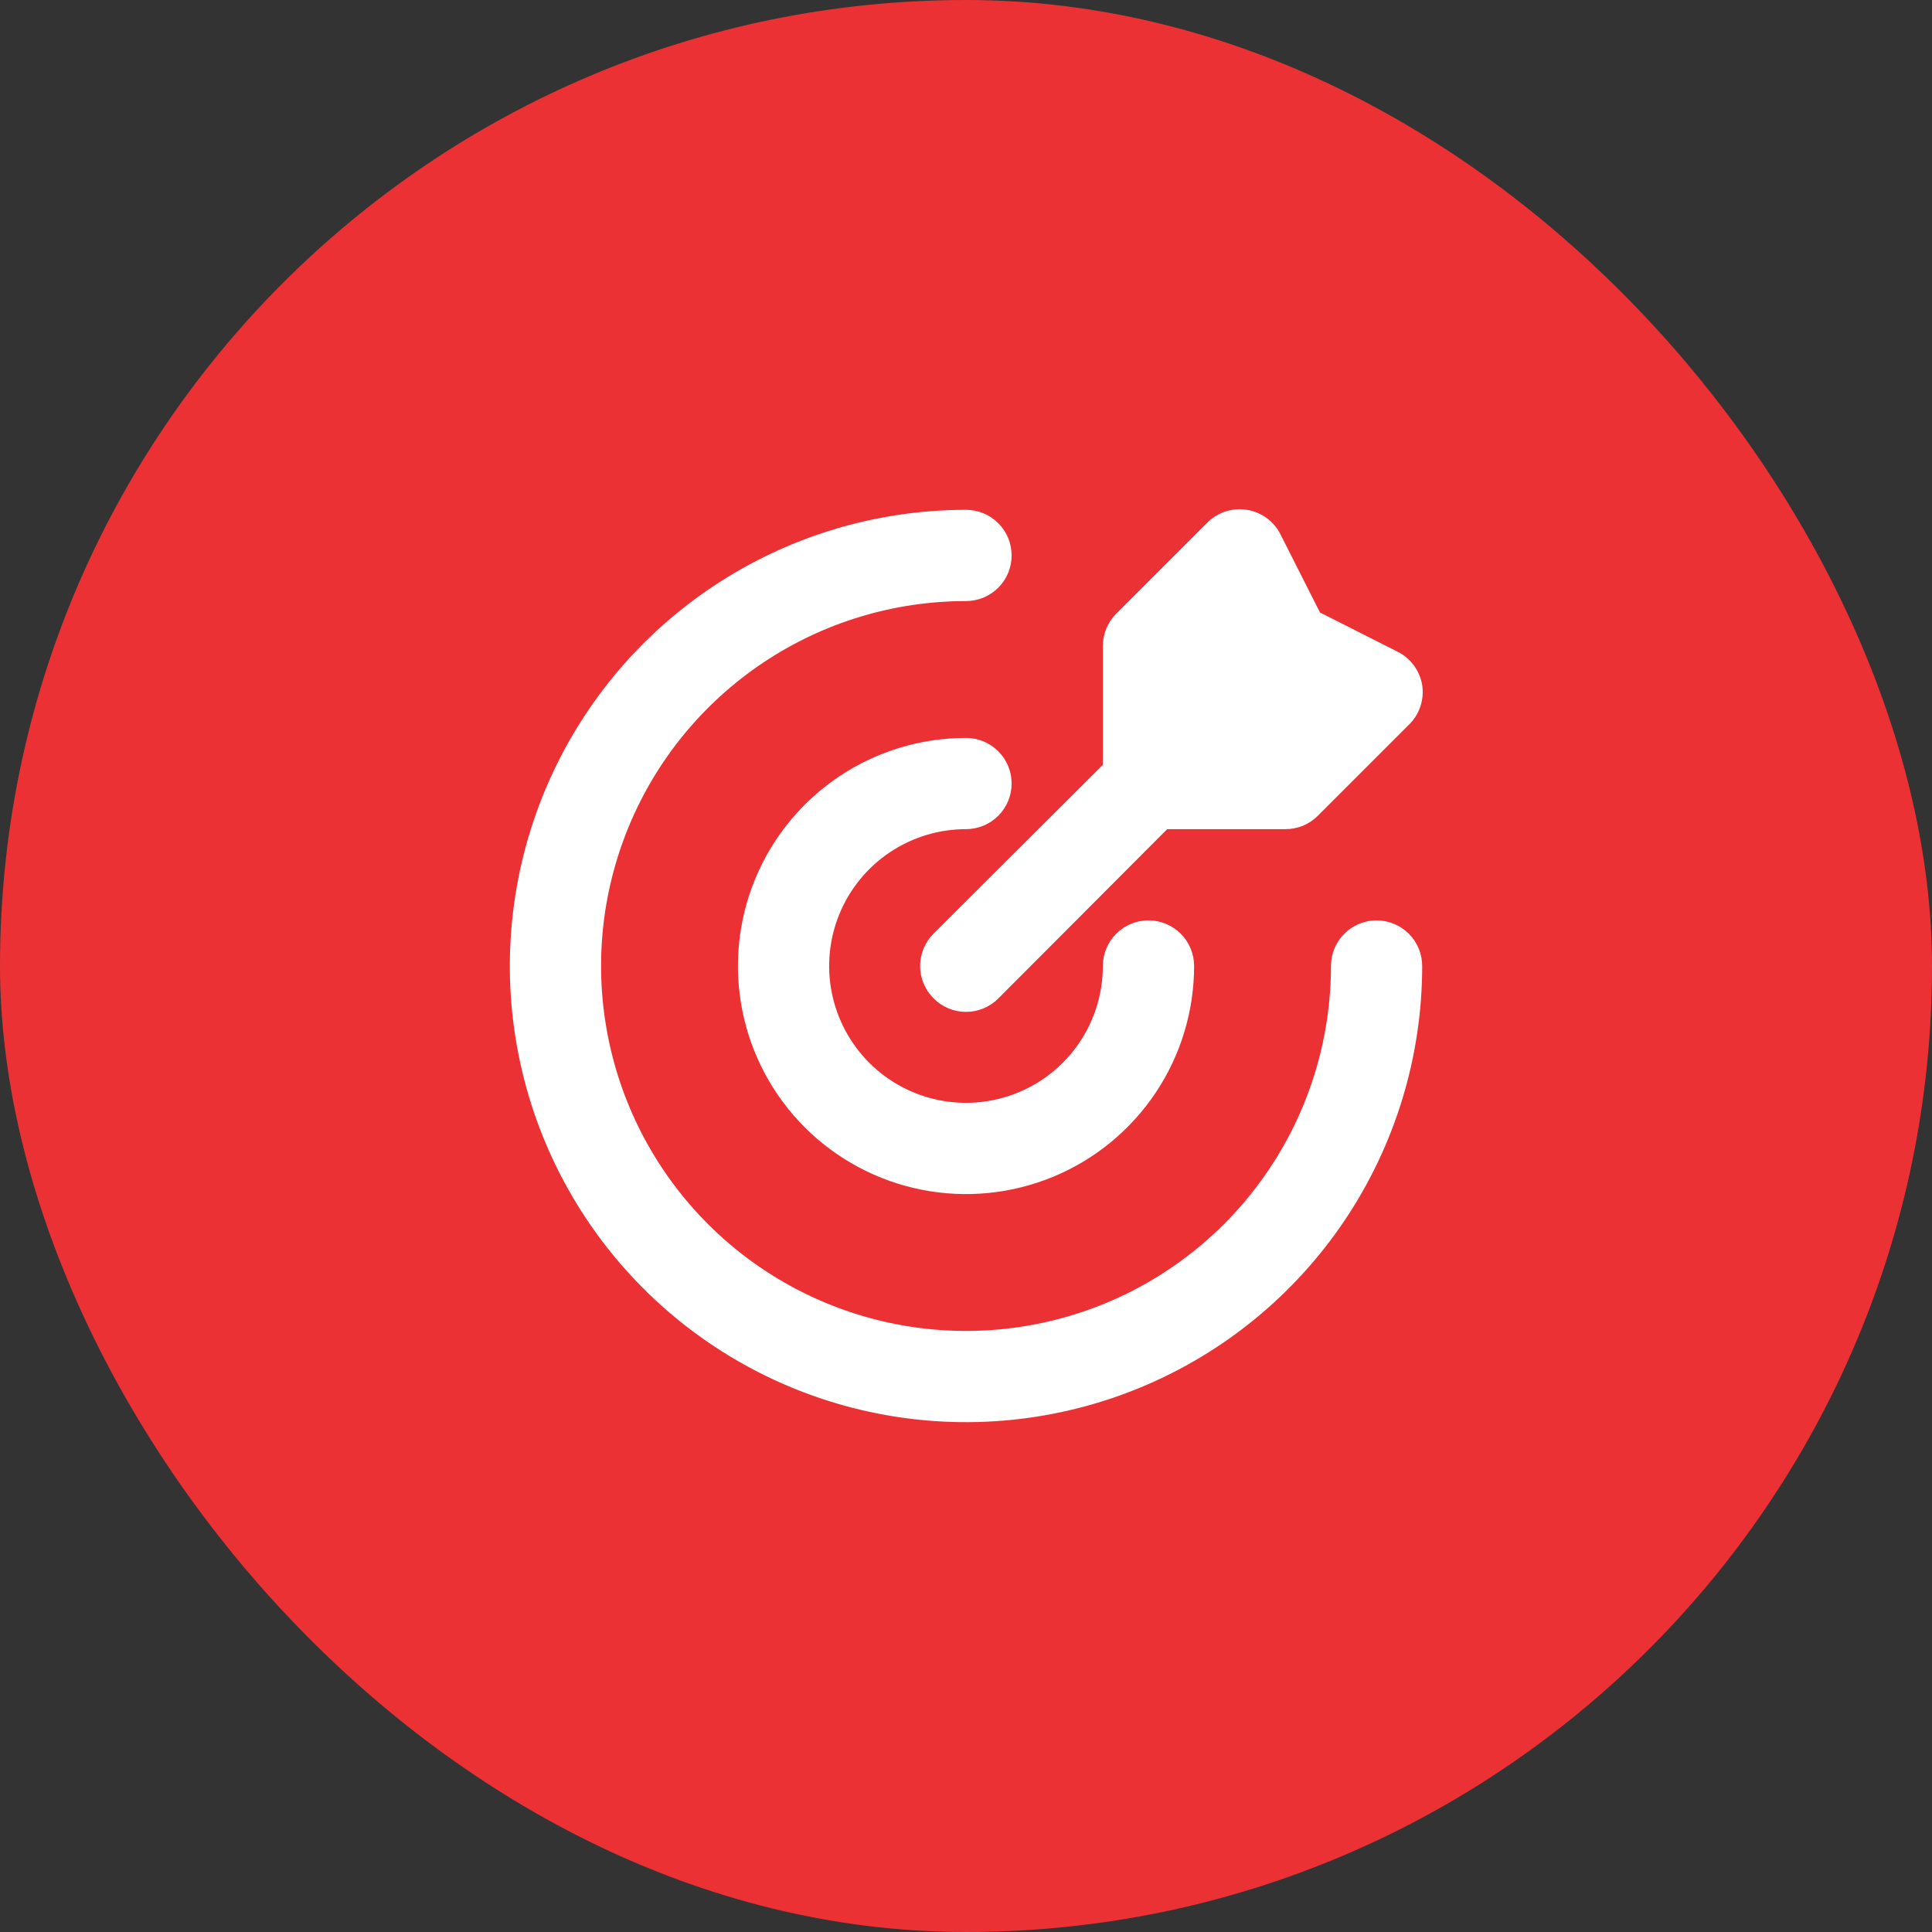
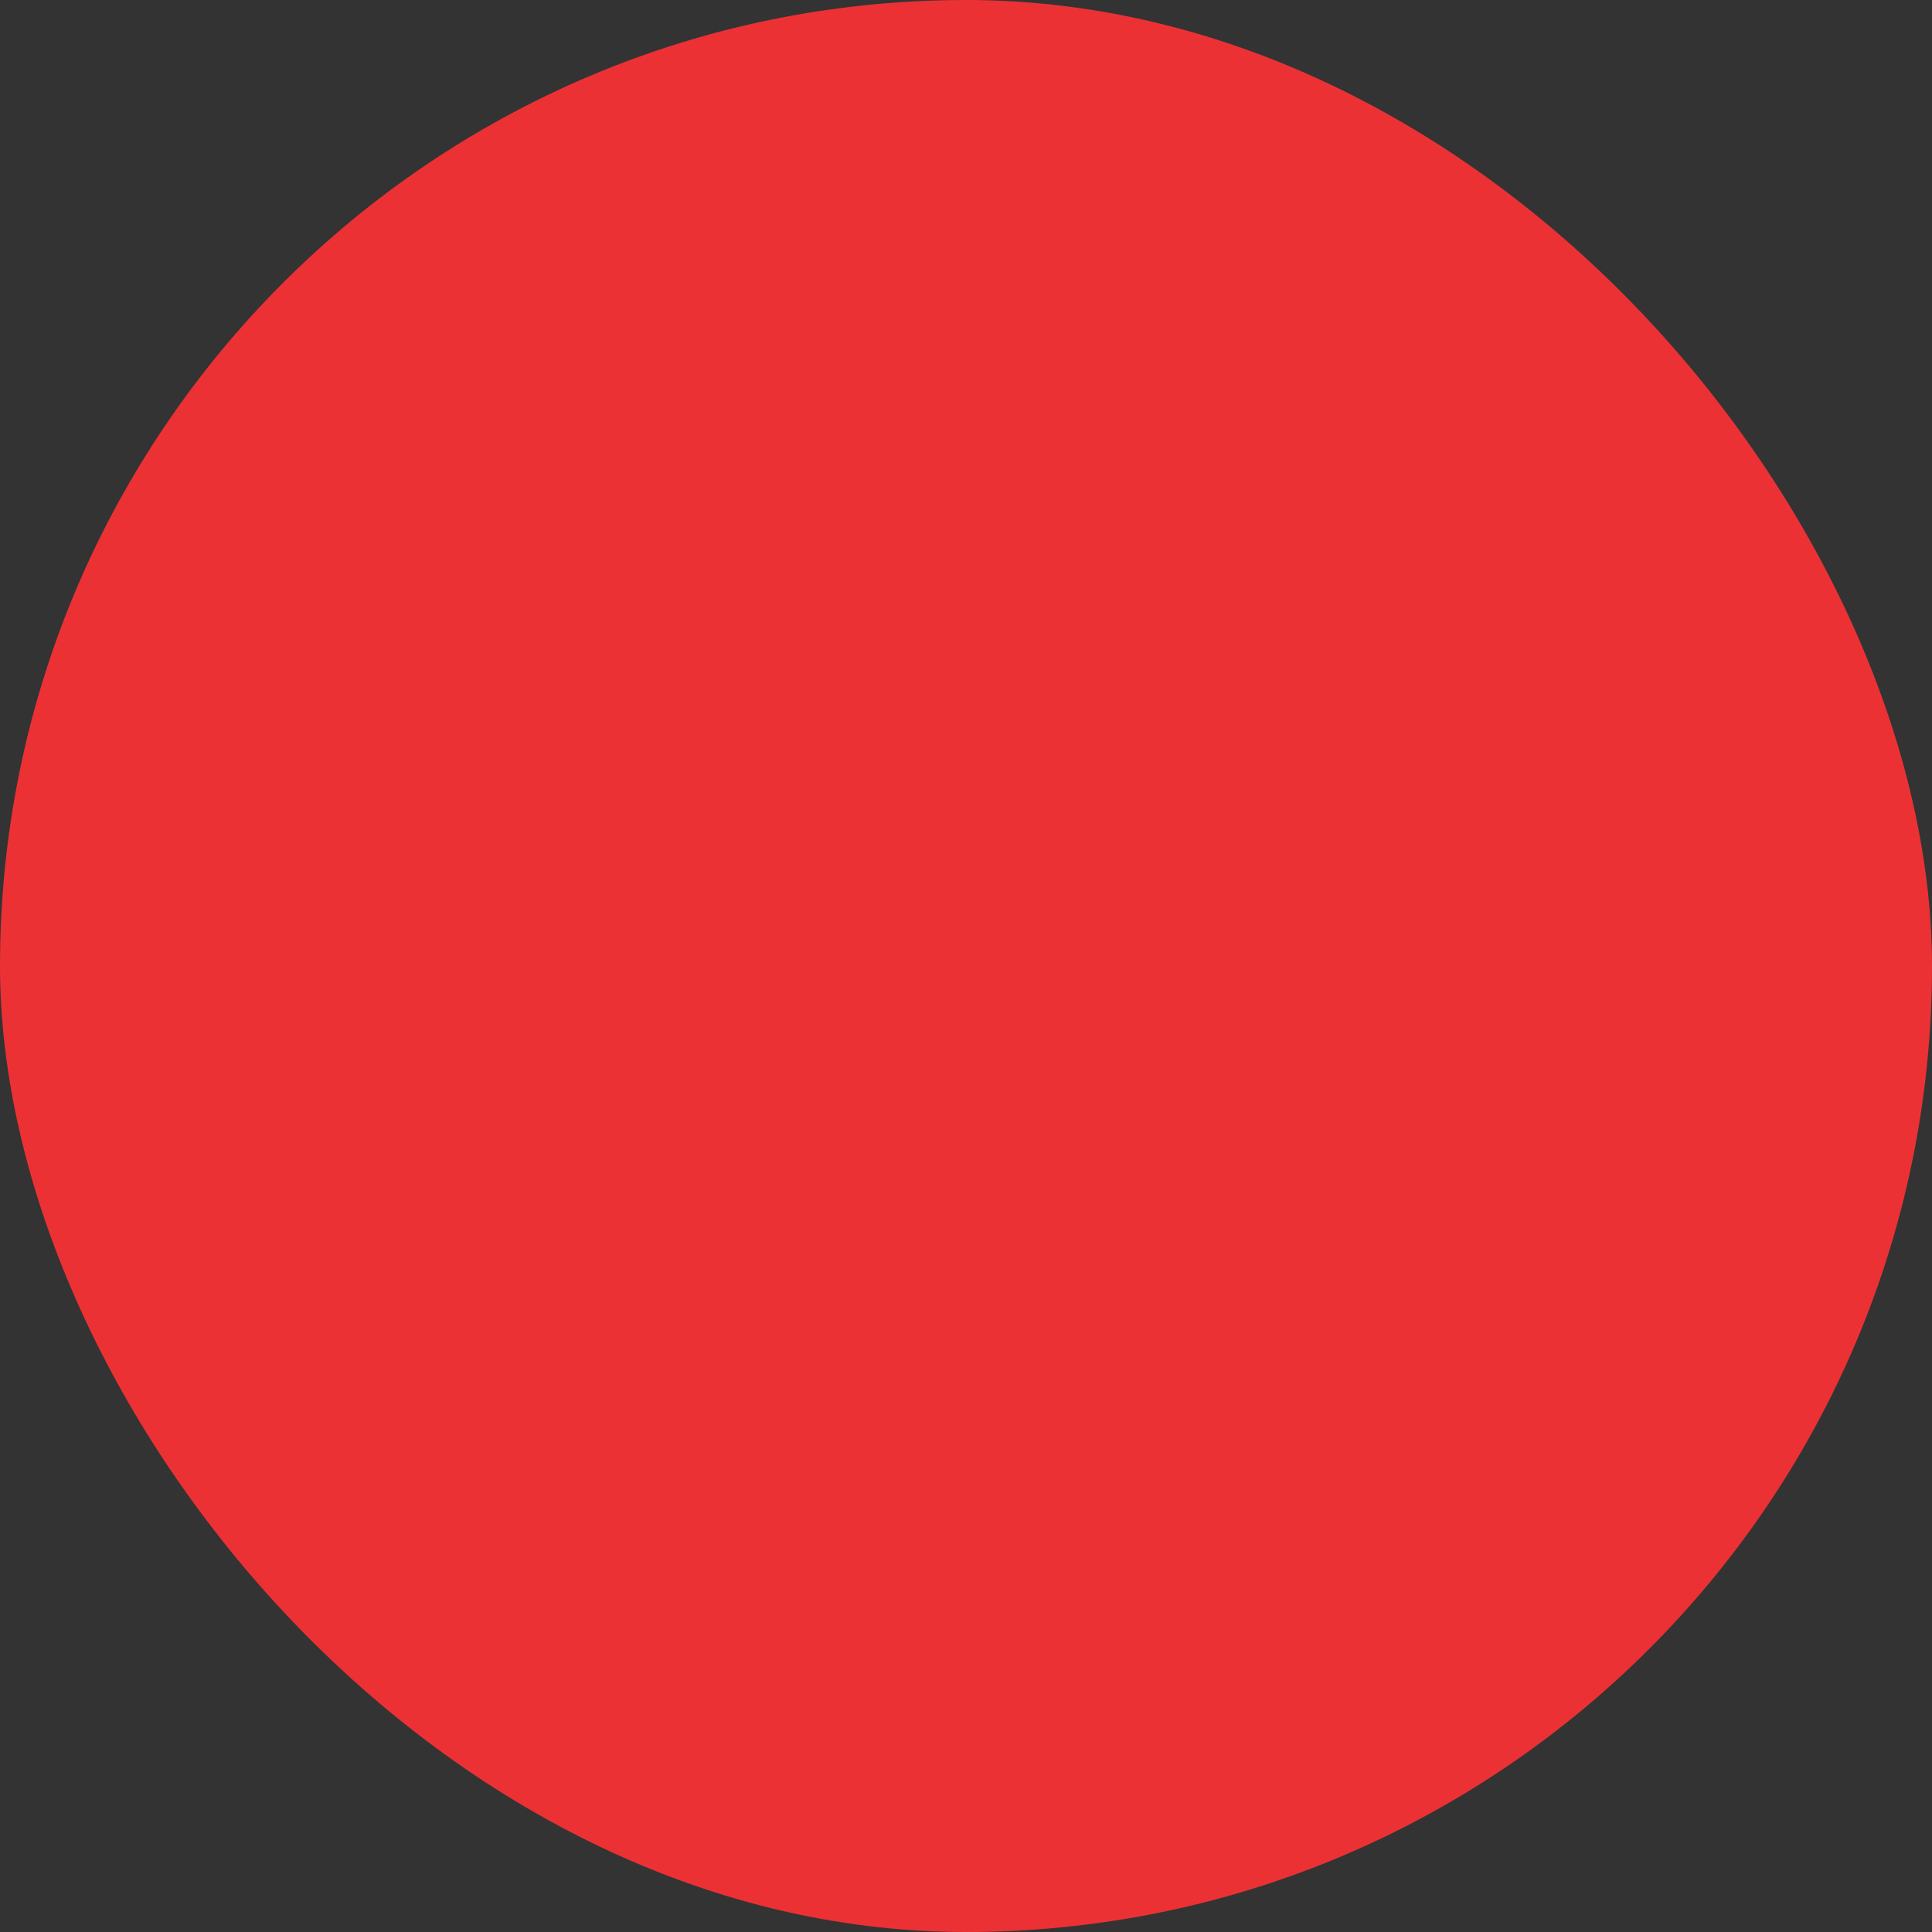
<svg xmlns="http://www.w3.org/2000/svg" width="60" height="60" viewBox="0 0 60 60" fill="none">
  <rect x="0" y="0" width="60" height="60" fill="#333333" stroke="none" />
  <rect width="60" height="60" rx="30" fill="#EC3135" />
-   <path d="M44.167 30C44.167 32.802 43.336 35.541 41.779 37.87C40.223 40.2 38.01 42.016 35.422 43.088C32.833 44.16 29.985 44.441 27.236 43.894C24.488 43.348 21.964 41.998 19.983 40.017C18.002 38.036 16.652 35.512 16.106 32.764C15.559 30.016 15.84 27.167 16.912 24.579C17.984 21.99 19.8 19.777 22.13 18.221C24.459 16.664 27.198 15.833 30 15.833C30.376 15.833 30.736 15.982 31.002 16.248C31.268 16.514 31.417 16.874 31.417 17.25C31.417 17.626 31.268 17.986 31.002 18.252C30.736 18.517 30.376 18.667 30 18.667C27.759 18.667 25.567 19.331 23.704 20.577C21.84 21.822 20.387 23.592 19.529 25.663C18.672 27.734 18.447 30.012 18.885 32.211C19.322 34.409 20.401 36.429 21.986 38.014C23.571 39.599 25.591 40.678 27.789 41.115C29.988 41.553 32.266 41.328 34.337 40.471C36.408 39.613 38.178 38.16 39.423 36.296C40.669 34.433 41.334 32.242 41.334 30C41.334 29.624 41.483 29.264 41.748 28.998C42.014 28.733 42.374 28.583 42.75 28.583C43.126 28.583 43.486 28.733 43.752 28.998C44.018 29.264 44.167 29.624 44.167 30ZM30 25.75C30.376 25.75 30.736 25.601 31.002 25.335C31.268 25.069 31.417 24.709 31.417 24.333C31.417 23.958 31.268 23.597 31.002 23.331C30.736 23.066 30.376 22.917 30 22.917C28.599 22.917 27.23 23.332 26.065 24.11C24.9 24.889 23.992 25.995 23.456 27.289C22.92 28.584 22.78 30.008 23.053 31.382C23.326 32.756 24.001 34.018 24.991 35.009C25.982 35.999 27.244 36.674 28.618 36.947C29.992 37.221 31.416 37.08 32.711 36.544C34.005 36.008 35.111 35.1 35.89 33.935C36.668 32.77 37.084 31.401 37.084 30C37.084 29.624 36.934 29.264 36.669 28.998C36.403 28.733 36.043 28.583 35.667 28.583C35.291 28.583 34.931 28.733 34.665 28.998C34.399 29.264 34.25 29.624 34.25 30C34.25 30.84 34.001 31.662 33.534 32.361C33.067 33.06 32.403 33.605 31.627 33.926C30.85 34.248 29.995 34.332 29.171 34.168C28.347 34.004 27.589 33.599 26.995 33.005C26.401 32.411 25.996 31.654 25.832 30.829C25.668 30.005 25.752 29.15 26.074 28.373C26.395 27.597 26.94 26.933 27.639 26.466C28.338 25.999 29.16 25.75 30 25.75ZM28.994 31.006C29.126 31.139 29.283 31.244 29.455 31.316C29.628 31.388 29.813 31.425 30 31.425C30.187 31.425 30.372 31.388 30.545 31.316C30.718 31.244 30.874 31.139 31.006 31.006L36.248 25.75H39.917C40.103 25.751 40.288 25.715 40.461 25.645C40.633 25.574 40.79 25.47 40.923 25.339L43.756 22.506C43.918 22.348 44.04 22.154 44.111 21.939C44.182 21.725 44.202 21.497 44.167 21.273C44.13 21.053 44.041 20.844 43.908 20.664C43.776 20.485 43.602 20.339 43.402 20.239L40.993 19.021L39.775 16.612C39.676 16.408 39.529 16.23 39.346 16.095C39.164 15.959 38.951 15.87 38.727 15.833C38.505 15.797 38.277 15.814 38.063 15.883C37.848 15.952 37.654 16.071 37.494 16.23L34.661 19.063C34.528 19.197 34.423 19.357 34.353 19.532C34.282 19.707 34.247 19.895 34.25 20.083V23.752L28.994 28.994C28.862 29.126 28.756 29.282 28.684 29.455C28.612 29.628 28.575 29.813 28.575 30C28.575 30.187 28.612 30.372 28.684 30.545C28.756 30.717 28.862 30.874 28.994 31.006Z" fill="white" />
</svg>